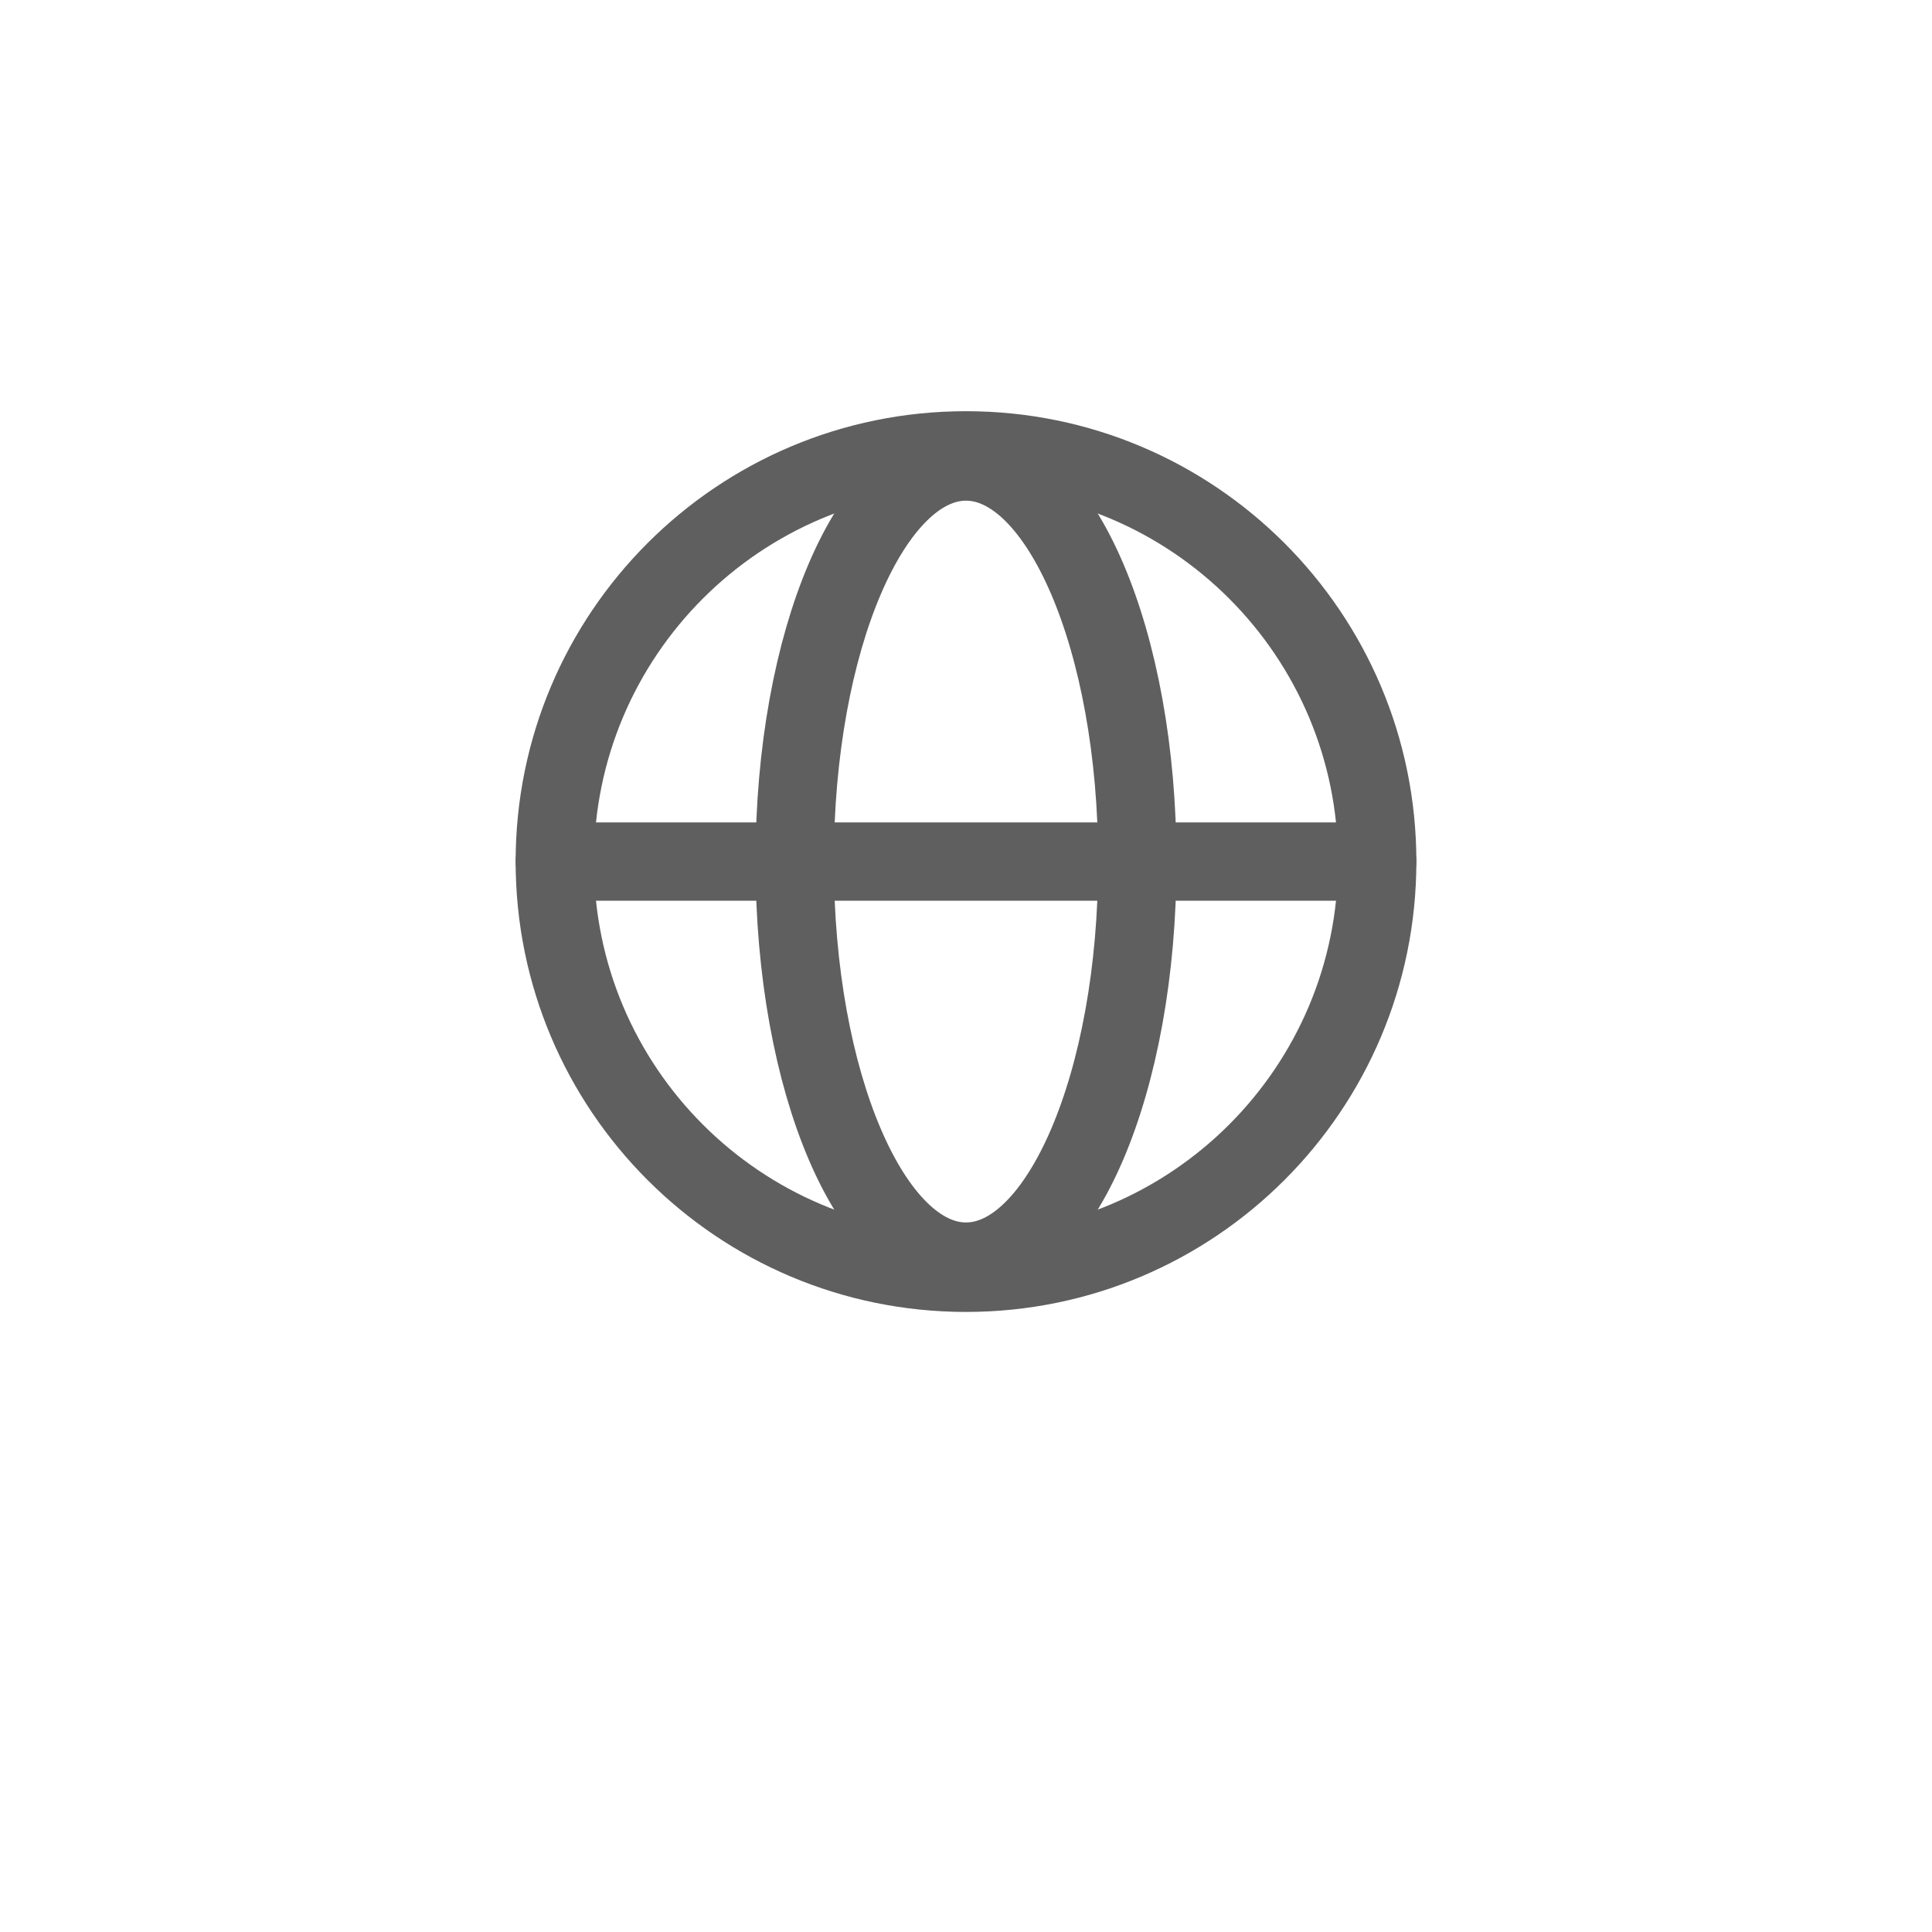
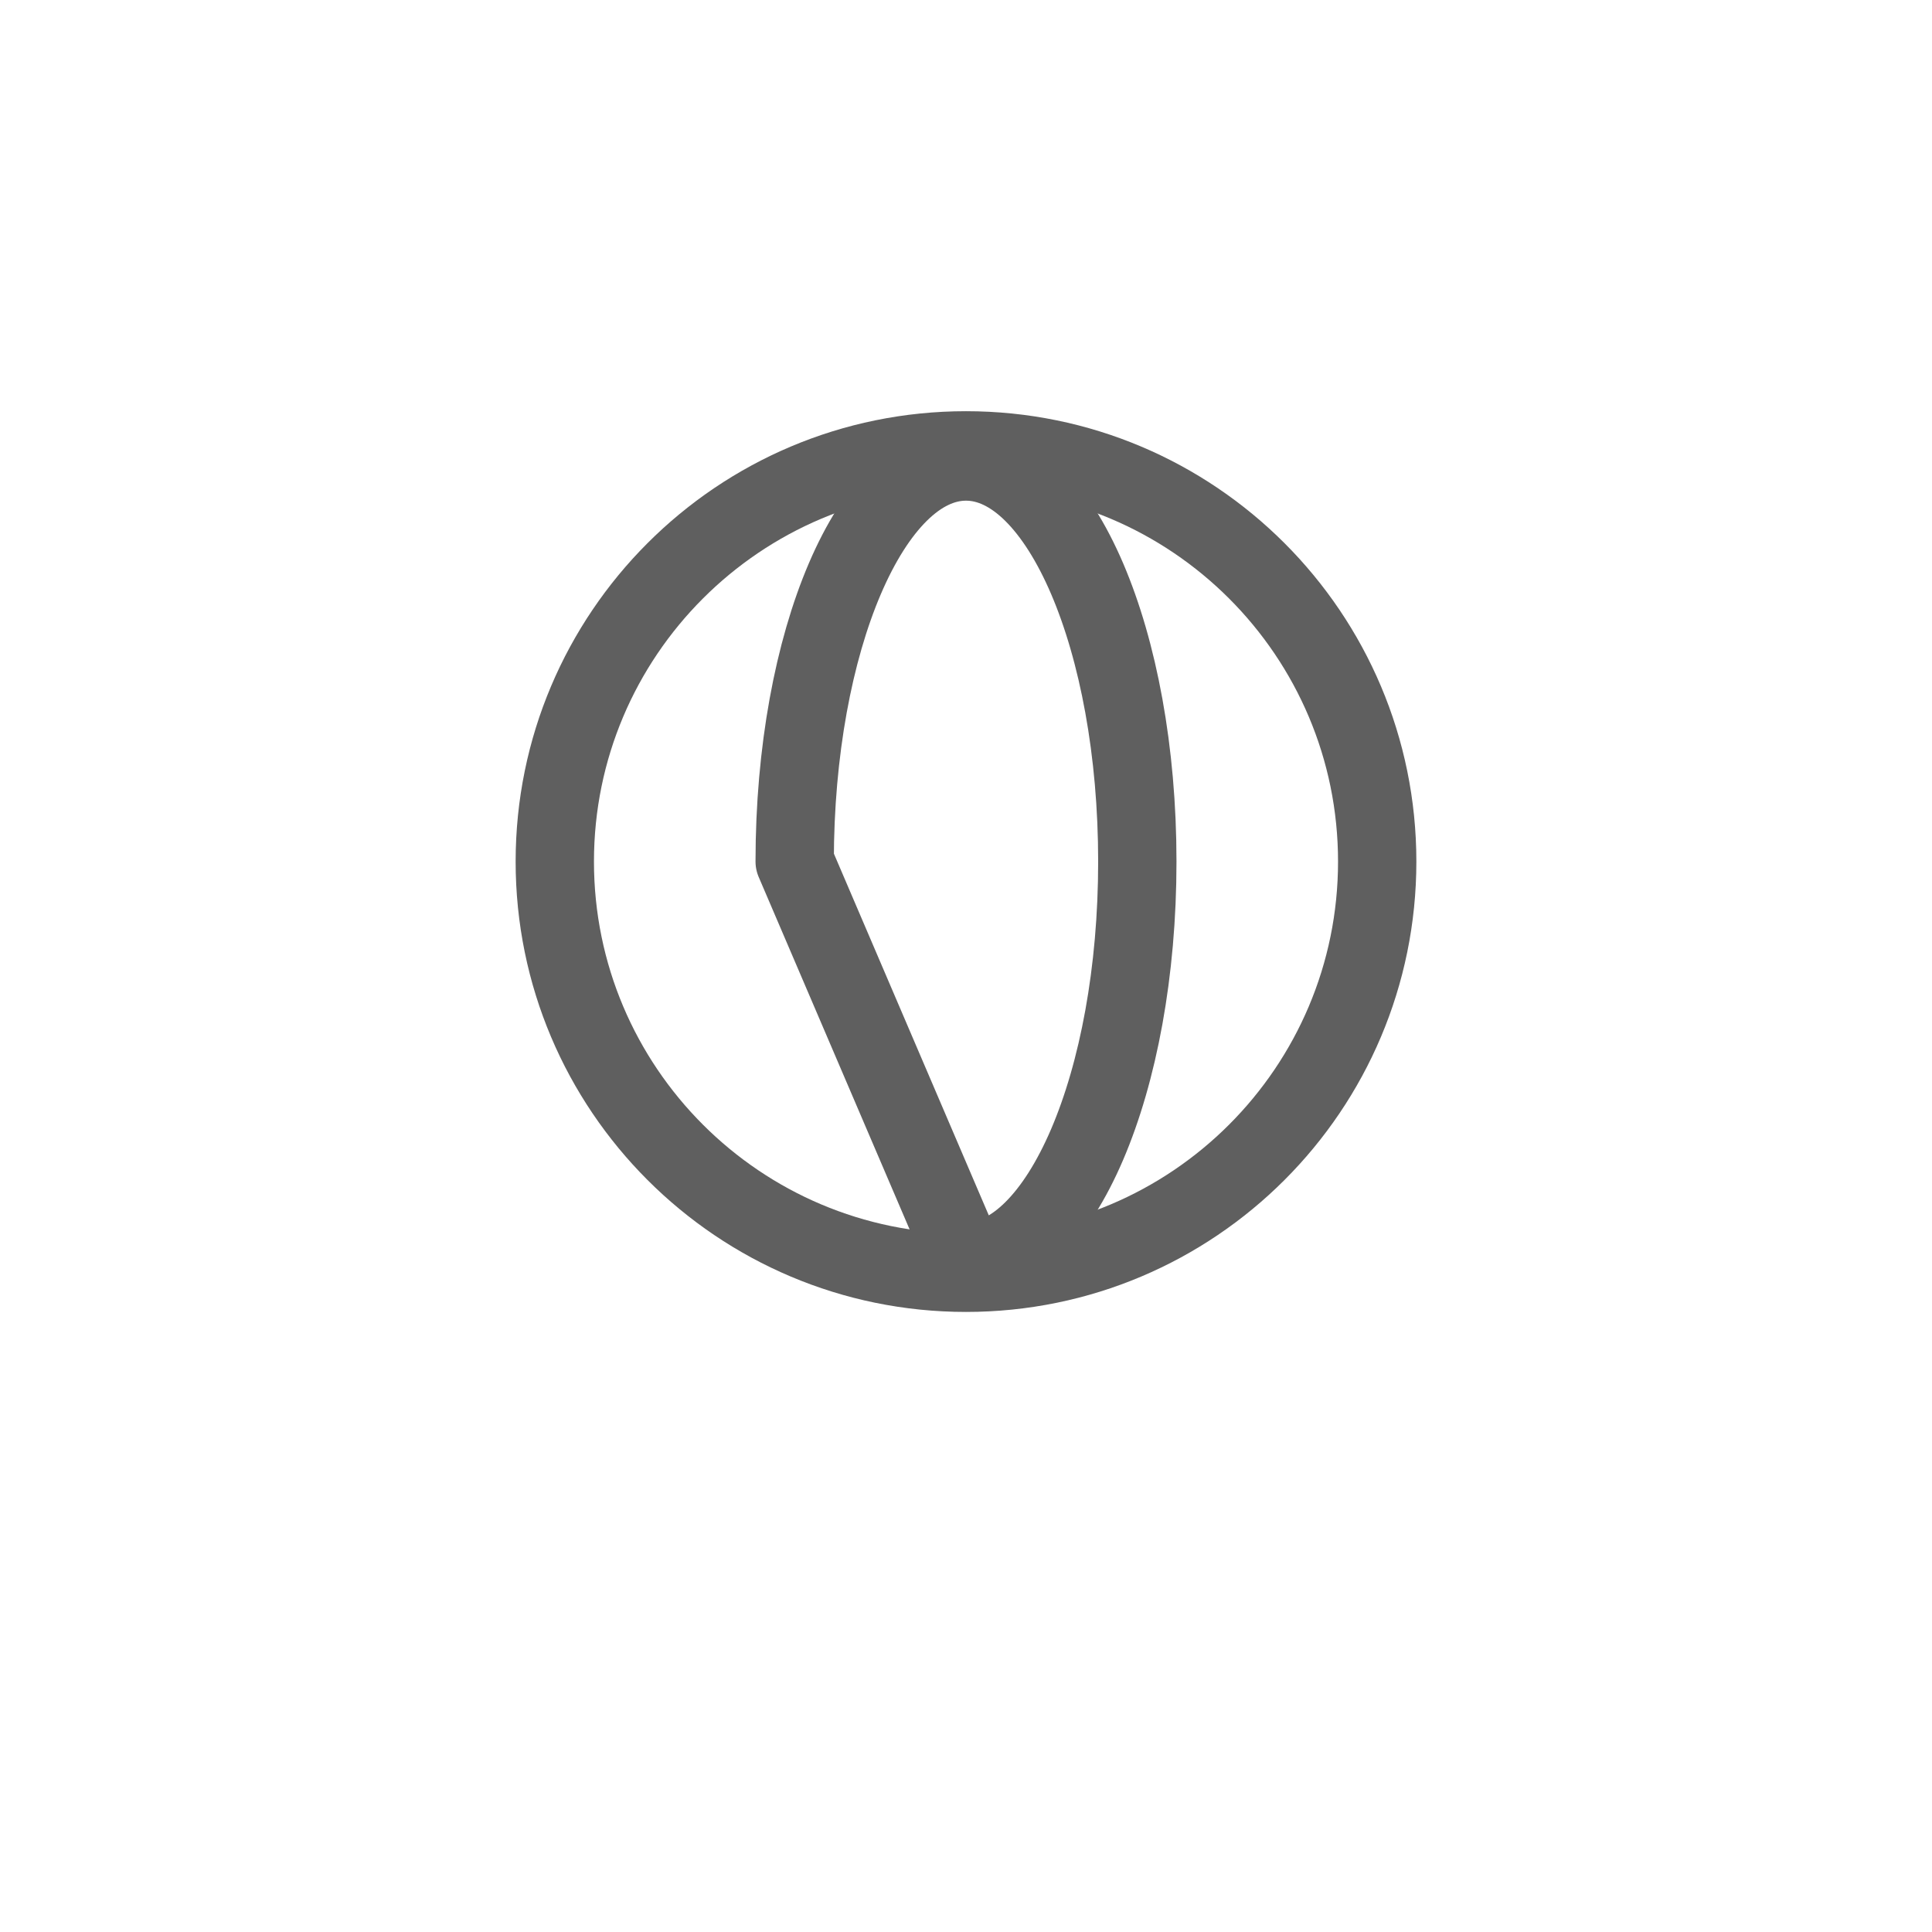
<svg xmlns="http://www.w3.org/2000/svg" width="74" height="74" viewBox="0 0 74 74" fill="none">
  <g filter="url(#filter0_d_1_142965)">
    <rect x="7" y="3" width="60" height="60" rx="9.447" fill="white" />
  </g>
  <path d="M37 48.75C45.699 48.75 52.75 41.699 52.75 33C52.75 24.302 45.699 17.25 37 17.25C28.302 17.25 21.25 24.302 21.25 33C21.25 41.699 28.302 48.75 37 48.75Z" stroke="#5F5F5F" stroke-width="3" stroke-linecap="round" stroke-linejoin="round" />
-   <path d="M21.25 33H52.75" stroke="#5F5F5F" stroke-width="3" stroke-linecap="round" stroke-linejoin="round" />
-   <path d="M37 48.323C40.624 48.323 43.562 41.463 43.562 33C43.562 24.537 40.624 17.677 37 17.677C33.376 17.677 30.438 24.537 30.438 33C30.438 41.463 33.376 48.323 37 48.323Z" stroke="#5F5F5F" stroke-width="3" stroke-linecap="round" stroke-linejoin="round" />
+   <path d="M37 48.323C40.624 48.323 43.562 41.463 43.562 33C43.562 24.537 40.624 17.677 37 17.677C33.376 17.677 30.438 24.537 30.438 33Z" stroke="#5F5F5F" stroke-width="3" stroke-linecap="round" stroke-linejoin="round" />
  <defs>
    <filter id="filter0_d_1_142965" x="0.702" y="0.555" width="72.596" height="72.596" filterUnits="userSpaceOnUse" color-interpolation-filters="sRGB">
      <feFlood flood-opacity="0" result="BackgroundImageFix" />
      <feColorMatrix in="SourceAlpha" type="matrix" values="0 0 0 0 0 0 0 0 0 0 0 0 0 0 0 0 0 0 127 0" result="hardAlpha" />
      <feOffset dy="3.853" />
      <feGaussianBlur stdDeviation="3.149" />
      <feComposite in2="hardAlpha" operator="out" />
      <feColorMatrix type="matrix" values="0 0 0 0 0 0 0 0 0 0 0 0 0 0 0 0 0 0 0.11 0" />
      <feBlend mode="normal" in2="BackgroundImageFix" result="effect1_dropShadow_1_142965" />
      <feBlend mode="normal" in="SourceGraphic" in2="effect1_dropShadow_1_142965" result="shape" />
    </filter>
  </defs>
</svg>